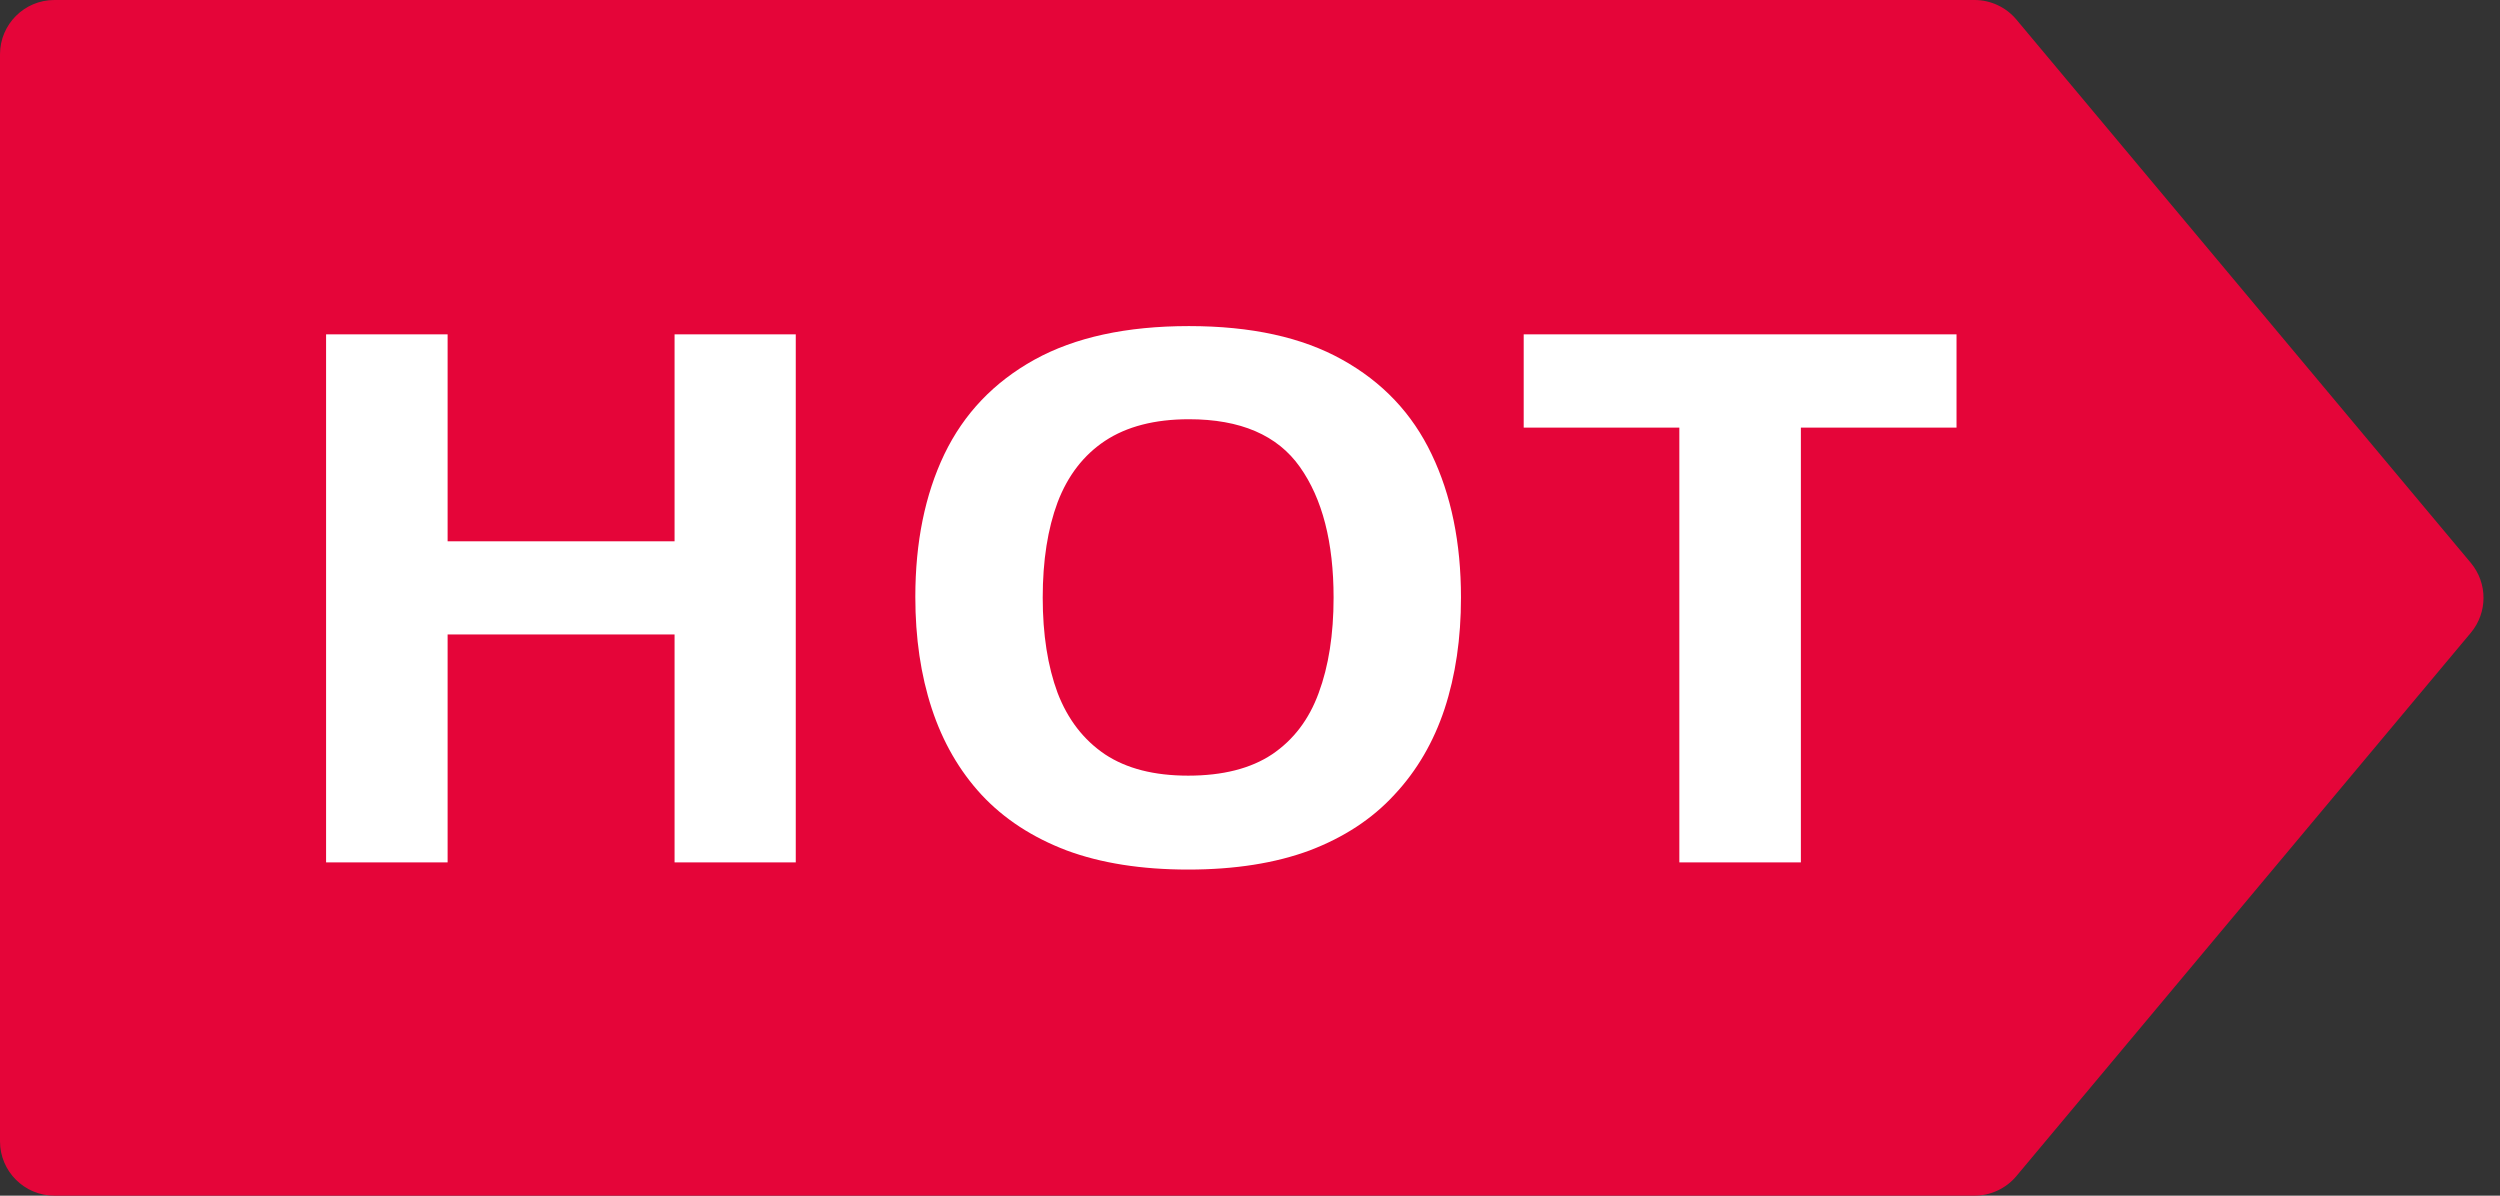
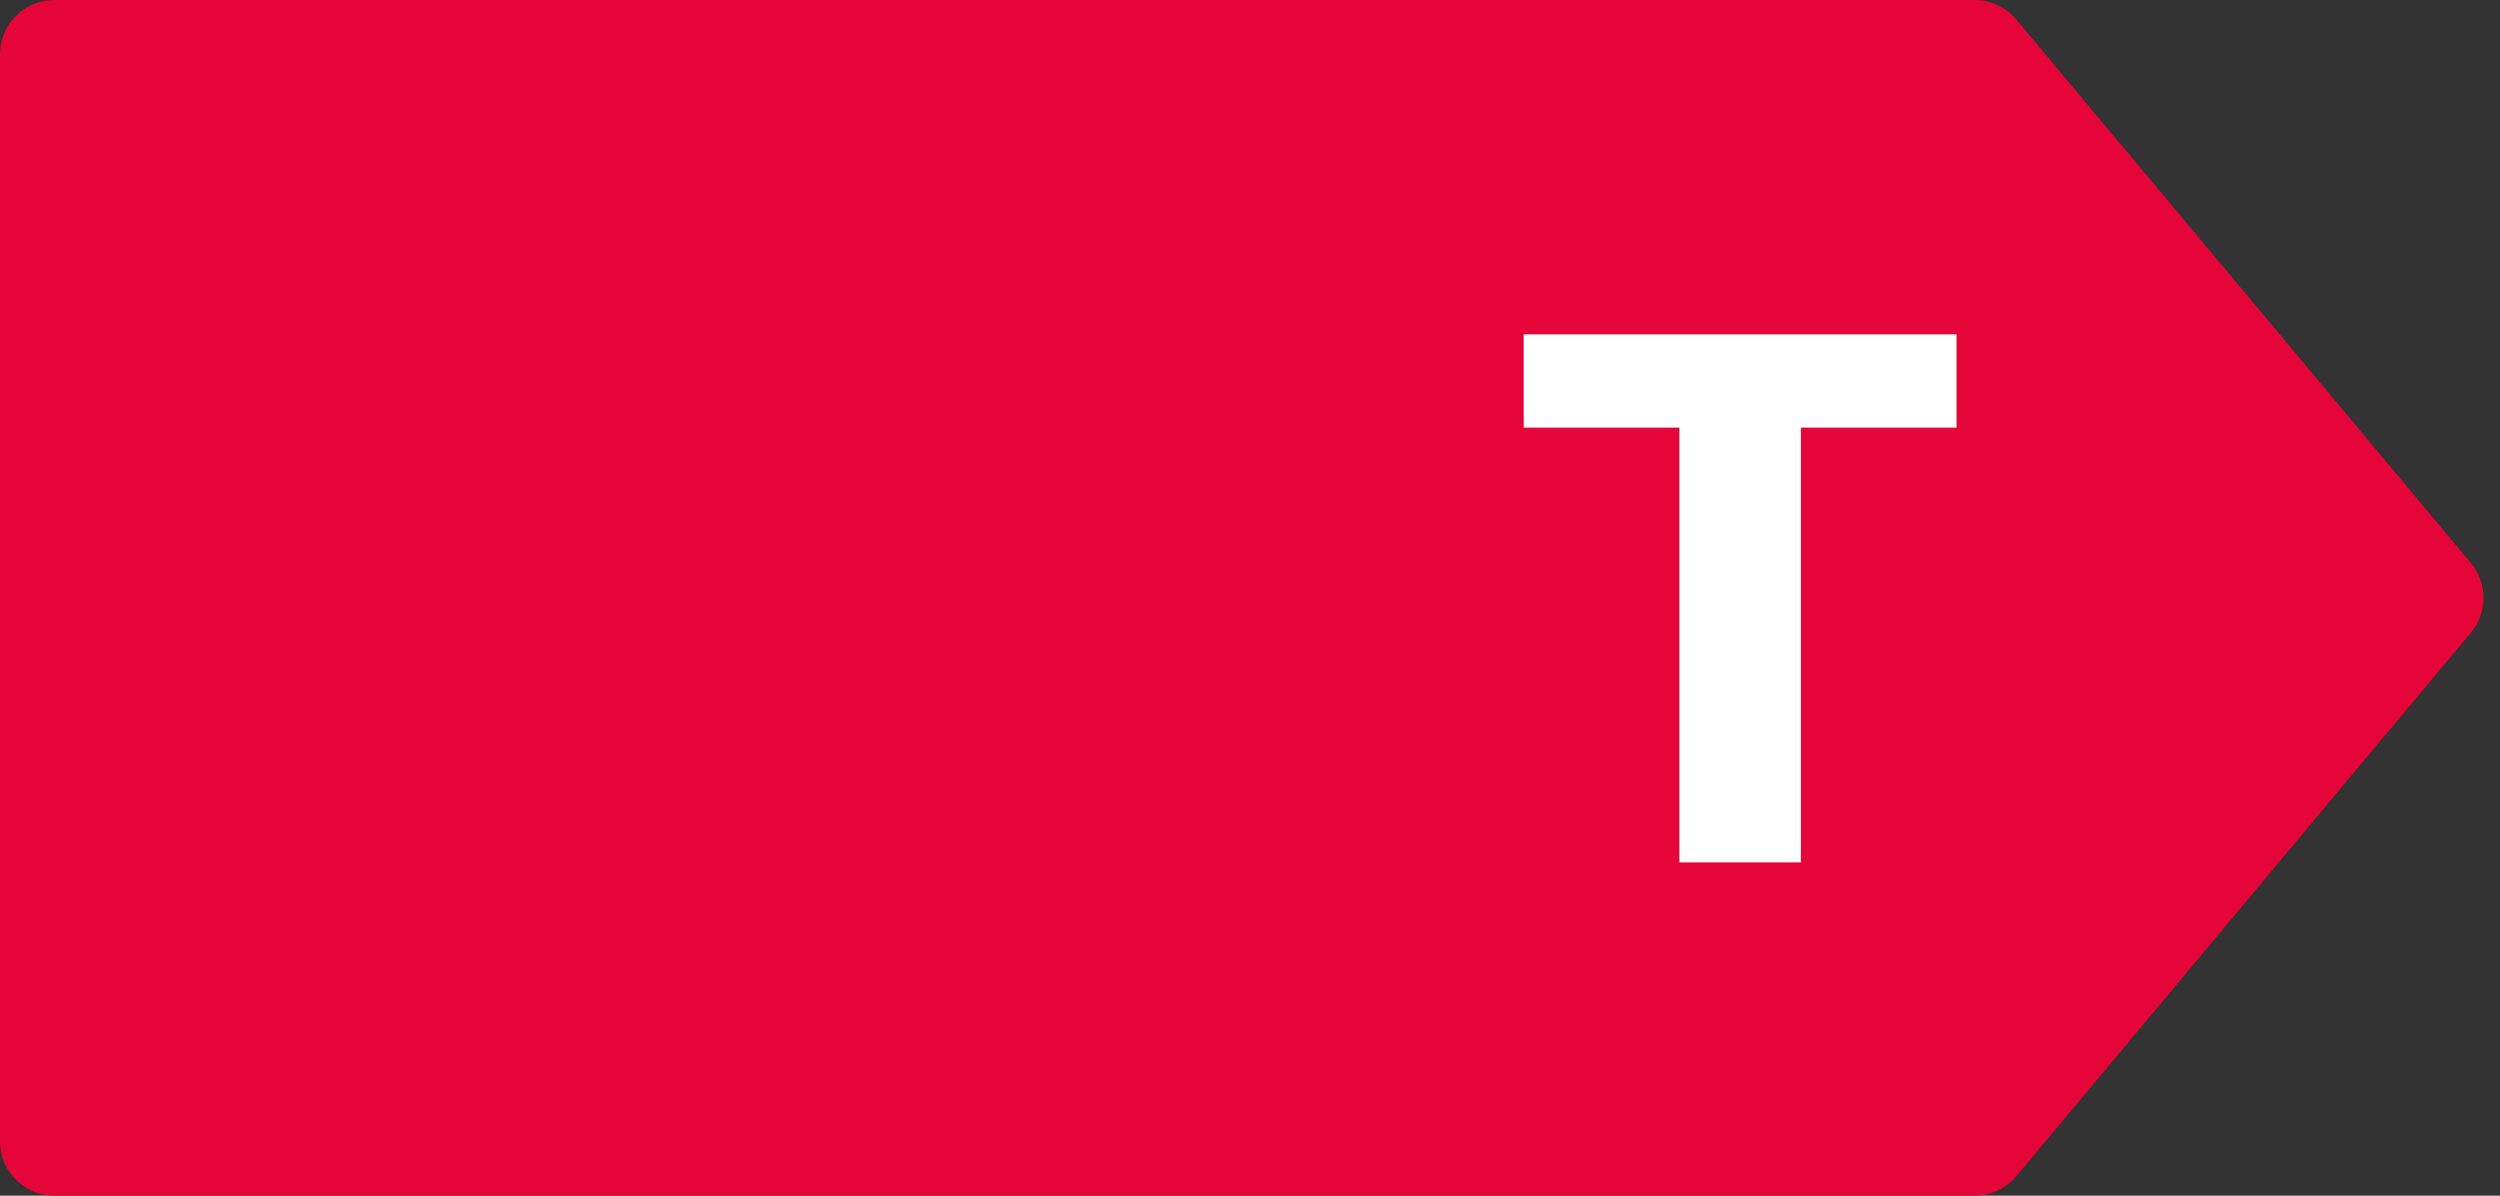
<svg xmlns="http://www.w3.org/2000/svg" width="23" height="11" viewBox="0 0 23 11" fill="none">
  <rect x="0" y="0" width="23" height="11" fill="#333333" stroke="none" />
  <path d="M0.5 11C0.224 11 9.78513e-09 10.776 2.18557e-08 10.5L4.5897e-07 0.5C4.7104e-07 0.224 0.224 -9.43889e-07 0.5 -9.31819e-07L18.166 -1.59598e-07C18.314 -1.53125e-07 18.455 0.066 18.55 0.179L22.732 5.179C22.887 5.365 22.887 5.635 22.732 5.821L18.55 10.821C18.455 10.934 18.314 11 18.166 11L0.5 11Z" fill="#E50539" />
-   <path d="M7.321 7.934H6.206V5.837H4.118V7.934H3L3 3.076H4.118V4.98H6.206V3.076L7.321 3.076V7.934Z" fill="white" />
-   <path d="M13.441 5.498C13.441 5.873 13.391 6.214 13.29 6.522C13.189 6.827 13.035 7.091 12.828 7.312C12.624 7.534 12.364 7.704 12.049 7.824C11.734 7.941 11.361 8 10.931 8C10.501 8 10.128 7.941 9.813 7.824C9.498 7.704 9.237 7.534 9.03 7.312C8.826 7.091 8.673 6.826 8.572 6.518C8.471 6.21 8.421 5.868 8.421 5.492C8.421 4.989 8.51 4.551 8.688 4.179C8.868 3.805 9.145 3.515 9.517 3.309C9.89 3.103 10.364 3 10.938 3C11.511 3 11.98 3.103 12.348 3.309C12.719 3.515 12.993 3.805 13.171 4.179C13.351 4.554 13.441 4.993 13.441 5.498ZM9.593 5.498C9.593 5.837 9.639 6.13 9.73 6.375C9.824 6.619 9.969 6.807 10.166 6.94C10.364 7.071 10.618 7.136 10.931 7.136C11.248 7.136 11.506 7.071 11.703 6.94C11.9 6.807 12.043 6.619 12.132 6.375C12.223 6.13 12.269 5.837 12.269 5.498C12.269 4.989 12.166 4.588 11.959 4.296C11.752 4.003 11.412 3.857 10.938 3.857C10.623 3.857 10.366 3.924 10.166 4.056C9.969 4.187 9.824 4.375 9.73 4.621C9.639 4.865 9.593 5.157 9.593 5.498Z" fill="white" />
  <path d="M16.568 7.934H15.45V3.934H14.018V3.076L18 3.076V3.934H16.568V7.934Z" fill="white" />
</svg>